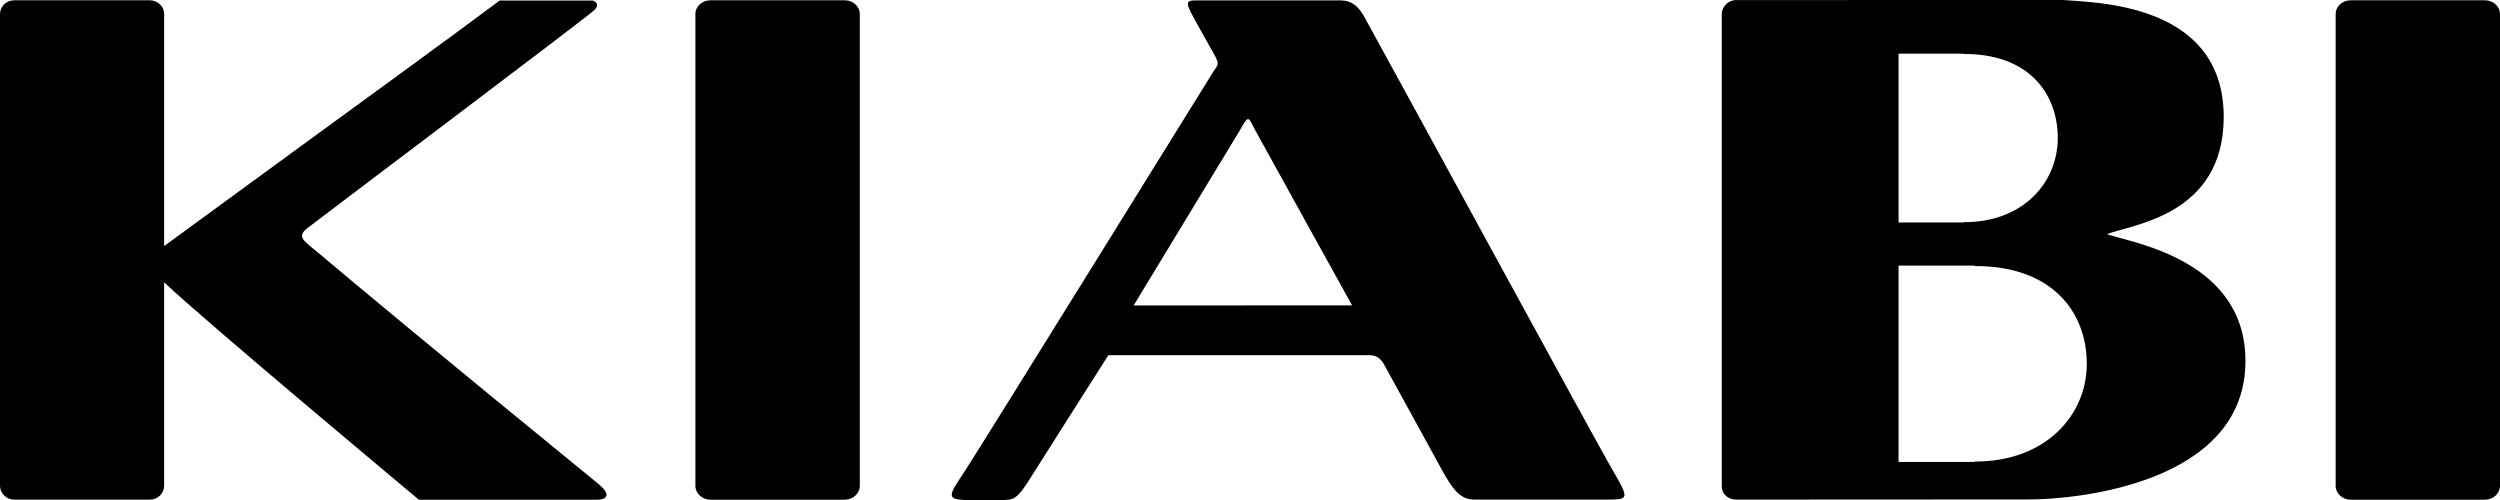
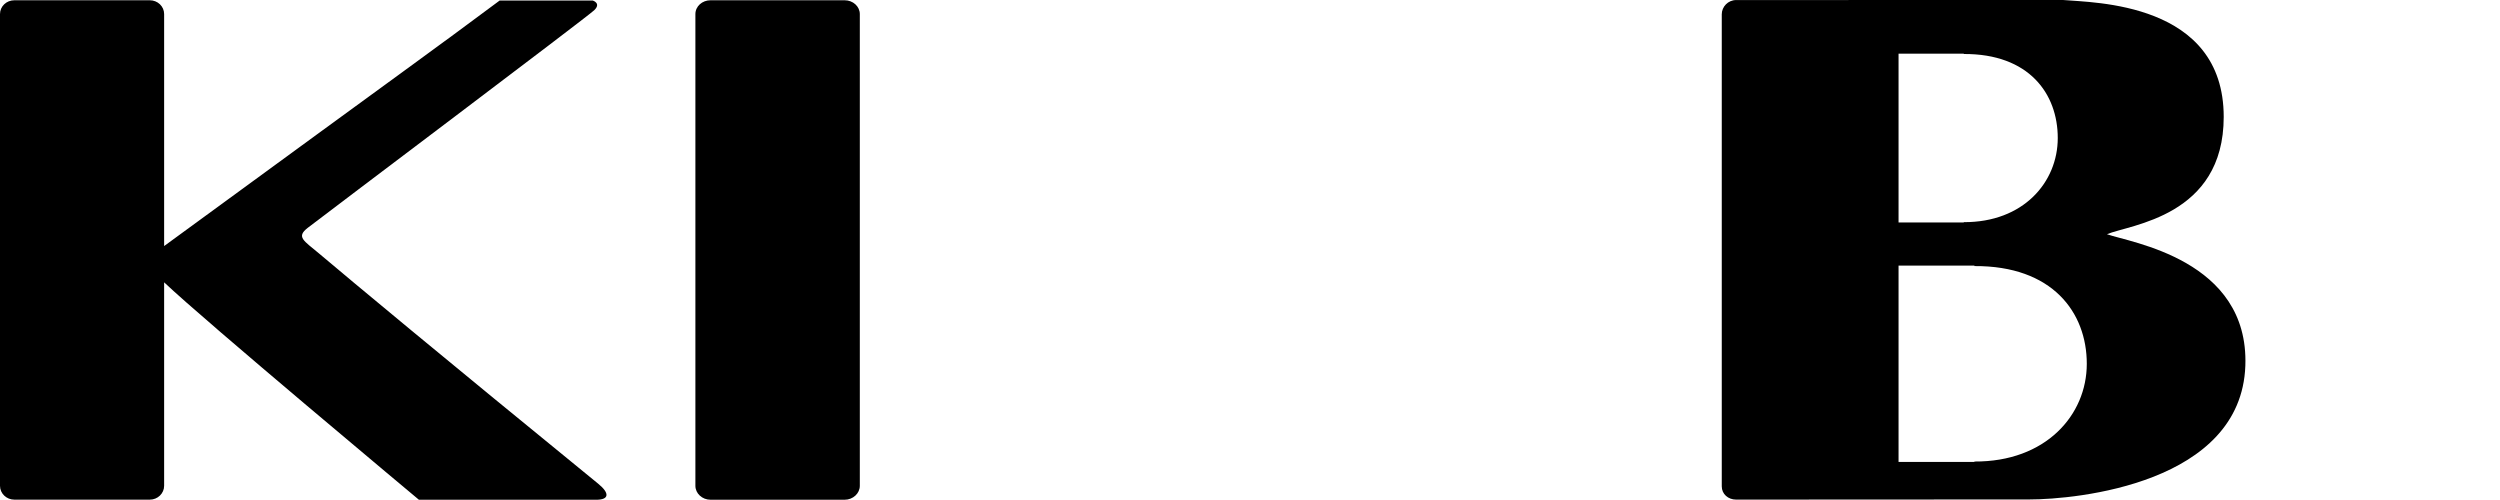
<svg xmlns="http://www.w3.org/2000/svg" width="95" height="19" viewBox="0 0 95 19" fill="none">
-   <path fill-rule="evenodd" clip-rule="evenodd" d="M51.833 0.622C51.452 -0.065 51.024 0.015 50.643 0.015H45.606C45.185 0.015 45.005 -0.021 45.255 0.476C45.411 0.782 46.173 2.127 46.173 2.127C46.345 2.466 46.268 2.472 46.118 2.705C46.008 2.877 37.411 16.752 36.663 17.901C36.068 18.814 35.876 19.001 36.827 19.001H38.005C38.552 19.001 38.634 19.008 39.255 18.007C39.591 17.468 42.117 13.498 42.117 13.498H52.078C52.355 13.498 52.521 13.721 52.575 13.814C53.185 14.928 54.122 16.638 54.784 17.84C55.183 18.565 55.475 18.985 56.018 18.985H61.008C61.956 18.985 61.921 18.976 61.19 17.709C60.255 16.059 53.147 3 51.833 0.622ZM43.078 11.608L47.105 4.968C47.473 4.314 47.424 4.449 47.709 4.968C47.848 5.229 51.38 11.605 51.38 11.605L43.078 11.608Z" fill="black" />
  <path fill-rule="evenodd" clip-rule="evenodd" d="M22.527 0.021H18.986C16.253 2.056 16.155 2.098 6.237 9.35V0.534C6.237 0.243 5.993 0.01 5.691 0.01H0.546C0.244 0.01 0 0.243 0 0.534V18.461C0 18.75 0.244 18.987 0.546 18.987H5.691C5.994 18.987 6.237 18.749 6.237 18.461V10.728C7.742 12.165 15.919 18.991 15.919 18.991H22.652C23.164 18.991 23.164 18.734 22.732 18.382C16.682 13.447 13.412 10.72 12.122 9.631C11.54 9.142 11.248 9.007 11.691 8.66C12.307 8.181 22.309 0.651 22.582 0.387C22.855 0.123 22.527 0.021 22.527 0.021Z" fill="black" />
  <path fill-rule="evenodd" clip-rule="evenodd" d="M32.097 0.01H27.001C26.682 0.01 26.425 0.243 26.425 0.534V18.461C26.425 18.75 26.682 18.99 27.001 18.99H32.097C32.414 18.99 32.673 18.75 32.673 18.461V0.533C32.671 0.243 32.414 0.01 32.097 0.01Z" fill="black" />
-   <path fill-rule="evenodd" clip-rule="evenodd" d="M94.424 0.01H89.331C89.012 0.01 88.755 0.243 88.755 0.534V18.461C88.755 18.75 89.012 18.99 89.331 18.99H94.424C94.741 18.99 95 18.75 95 18.461V0.533C95 0.243 94.74 0.01 94.424 0.01Z" fill="black" />
  <path fill-rule="evenodd" clip-rule="evenodd" d="M80.064 8.9C80.939 8.532 84.501 8.234 84.501 4.442C84.501 0.072 79.542 0.104 78.395 0L65.973 0.002C65.668 0.002 65.427 0.255 65.427 0.543V18.482C65.427 18.774 65.669 18.985 65.973 18.985L77.11 18.979C78.918 18.979 85.163 18.371 85.323 13.899C85.468 9.851 80.94 9.216 80.064 8.9ZM72.145 8.119V2.381V2.039H74.295H74.624V2.052C77.106 2.039 78.195 3.565 78.195 5.245C78.195 6.924 76.887 8.452 74.624 8.442V8.454H74.295H72.145V8.119ZM75.028 17.538V17.553H74.632H72.145V17.159V10.489V10.094H74.632H75.028V10.111C77.991 10.094 79.298 11.87 79.298 13.824C79.298 15.779 77.733 17.553 75.028 17.538Z" fill="black" />
</svg>